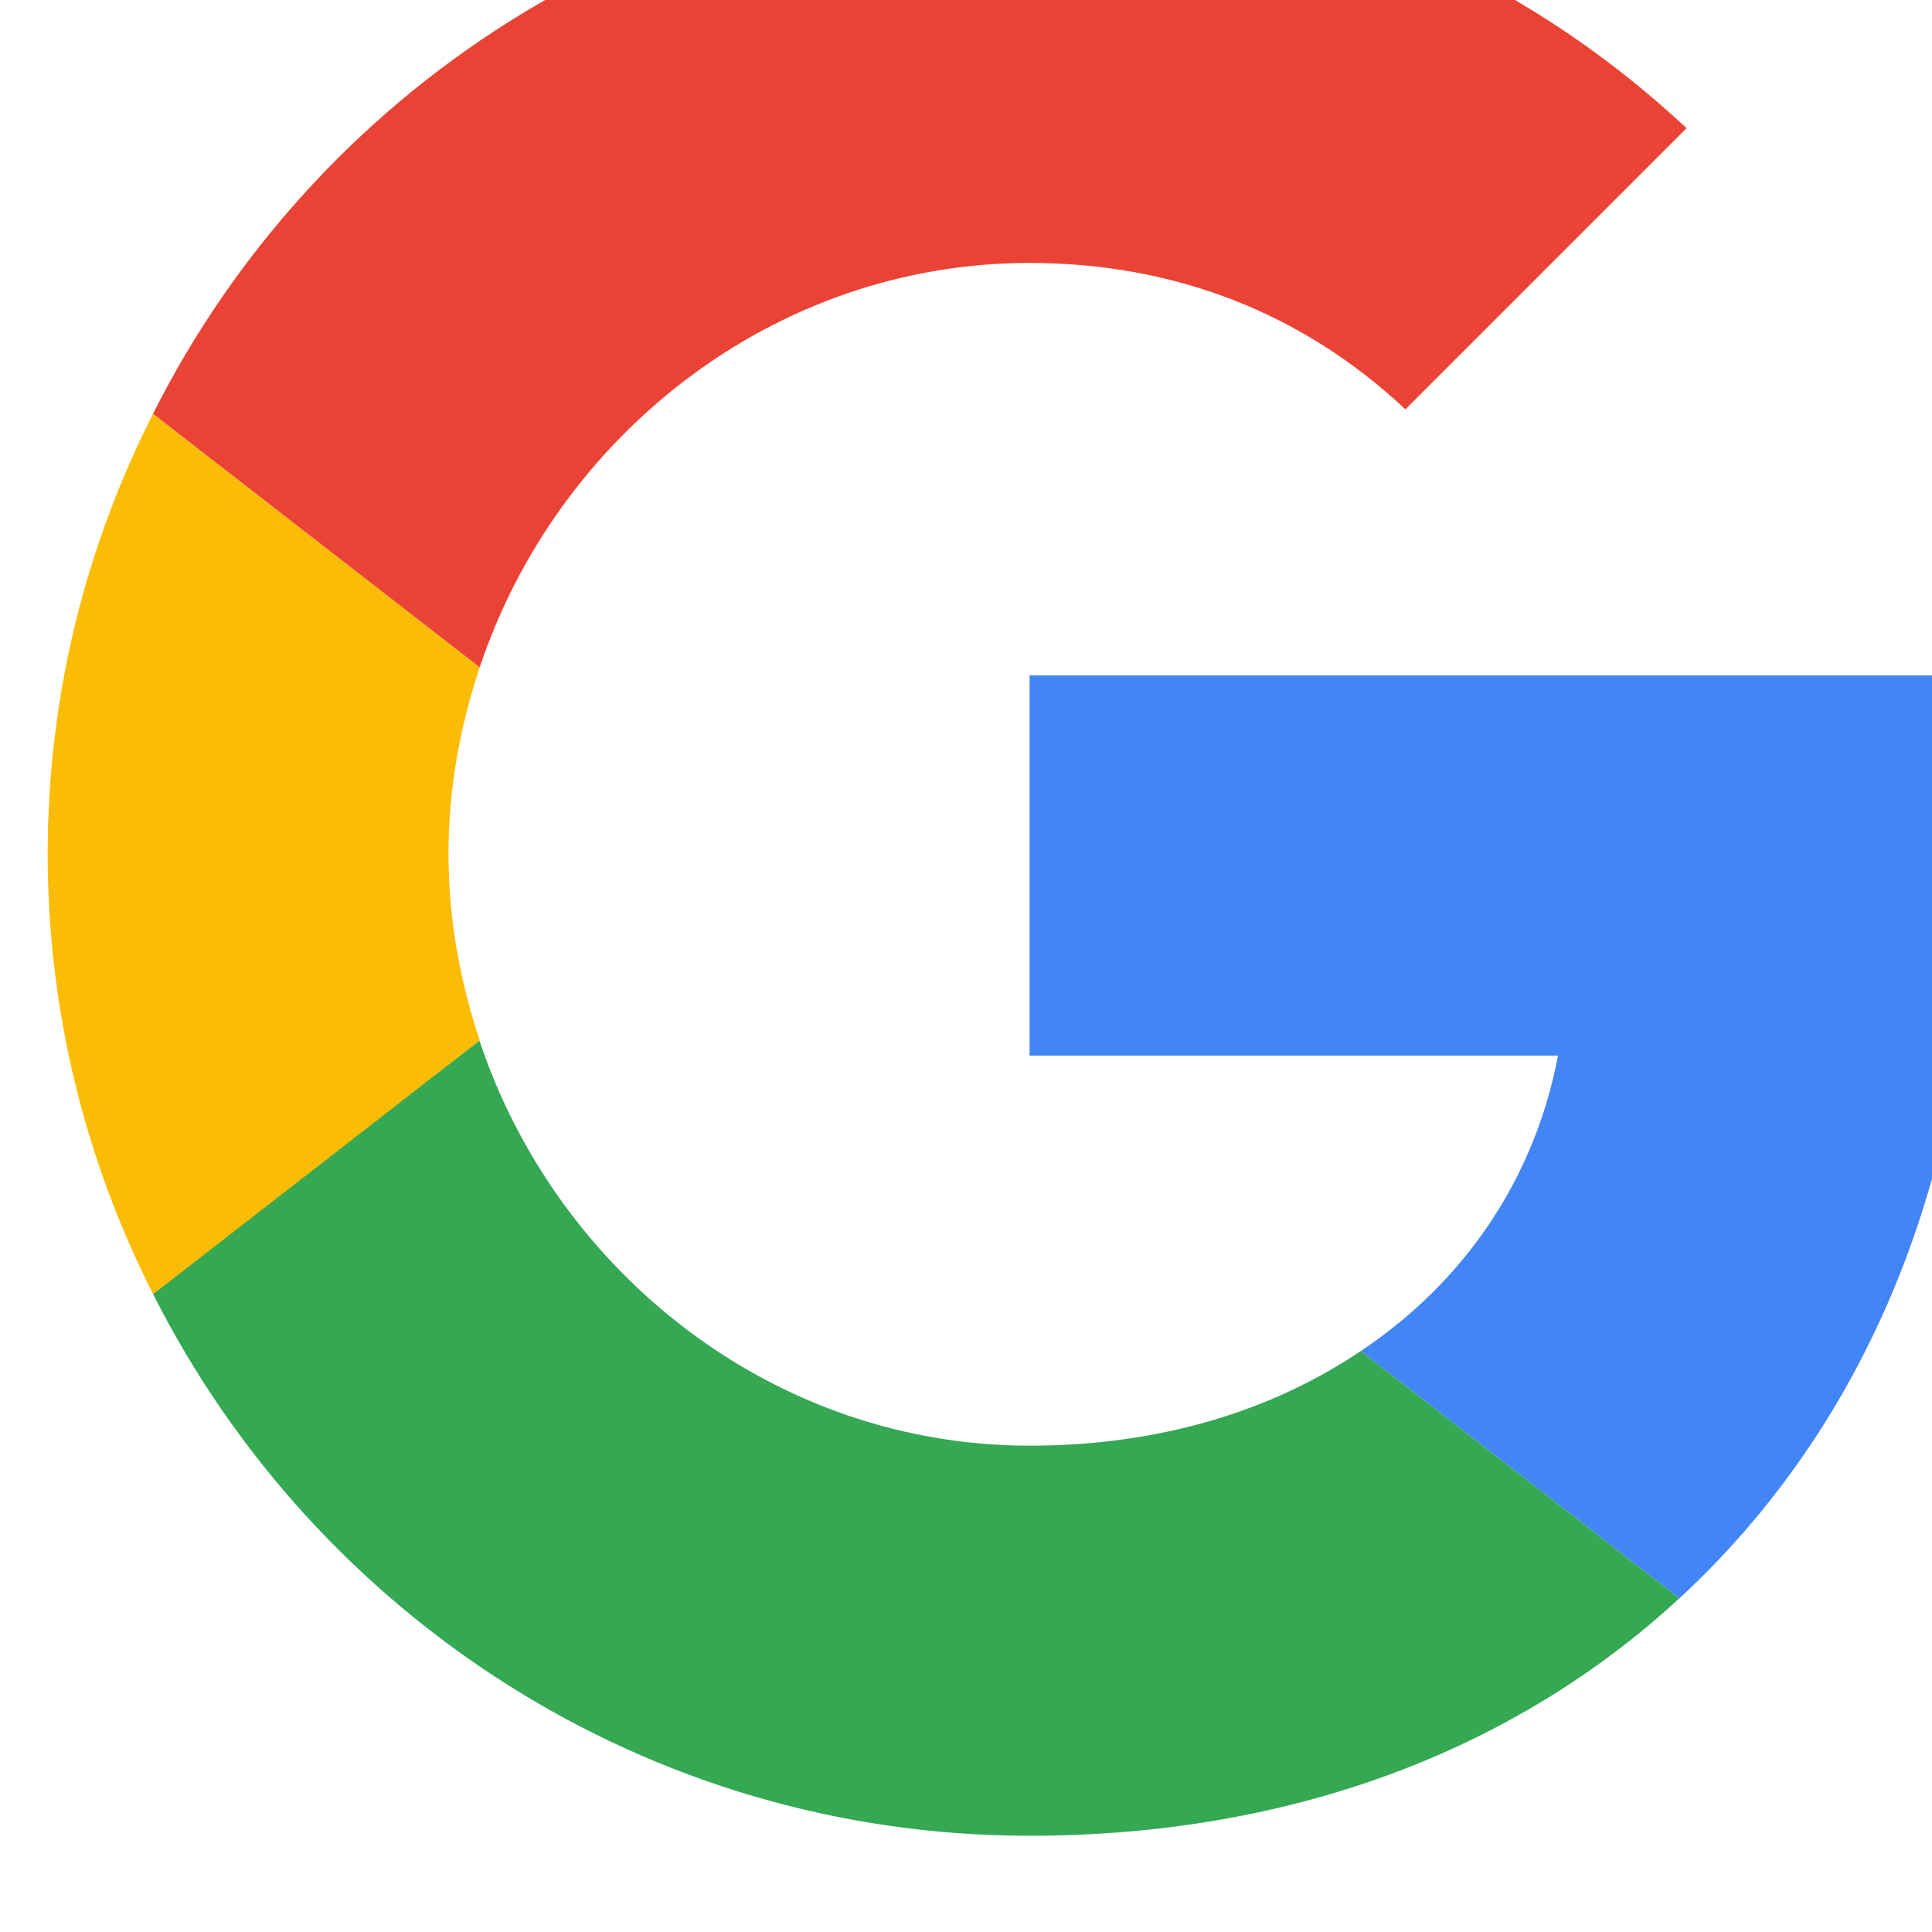
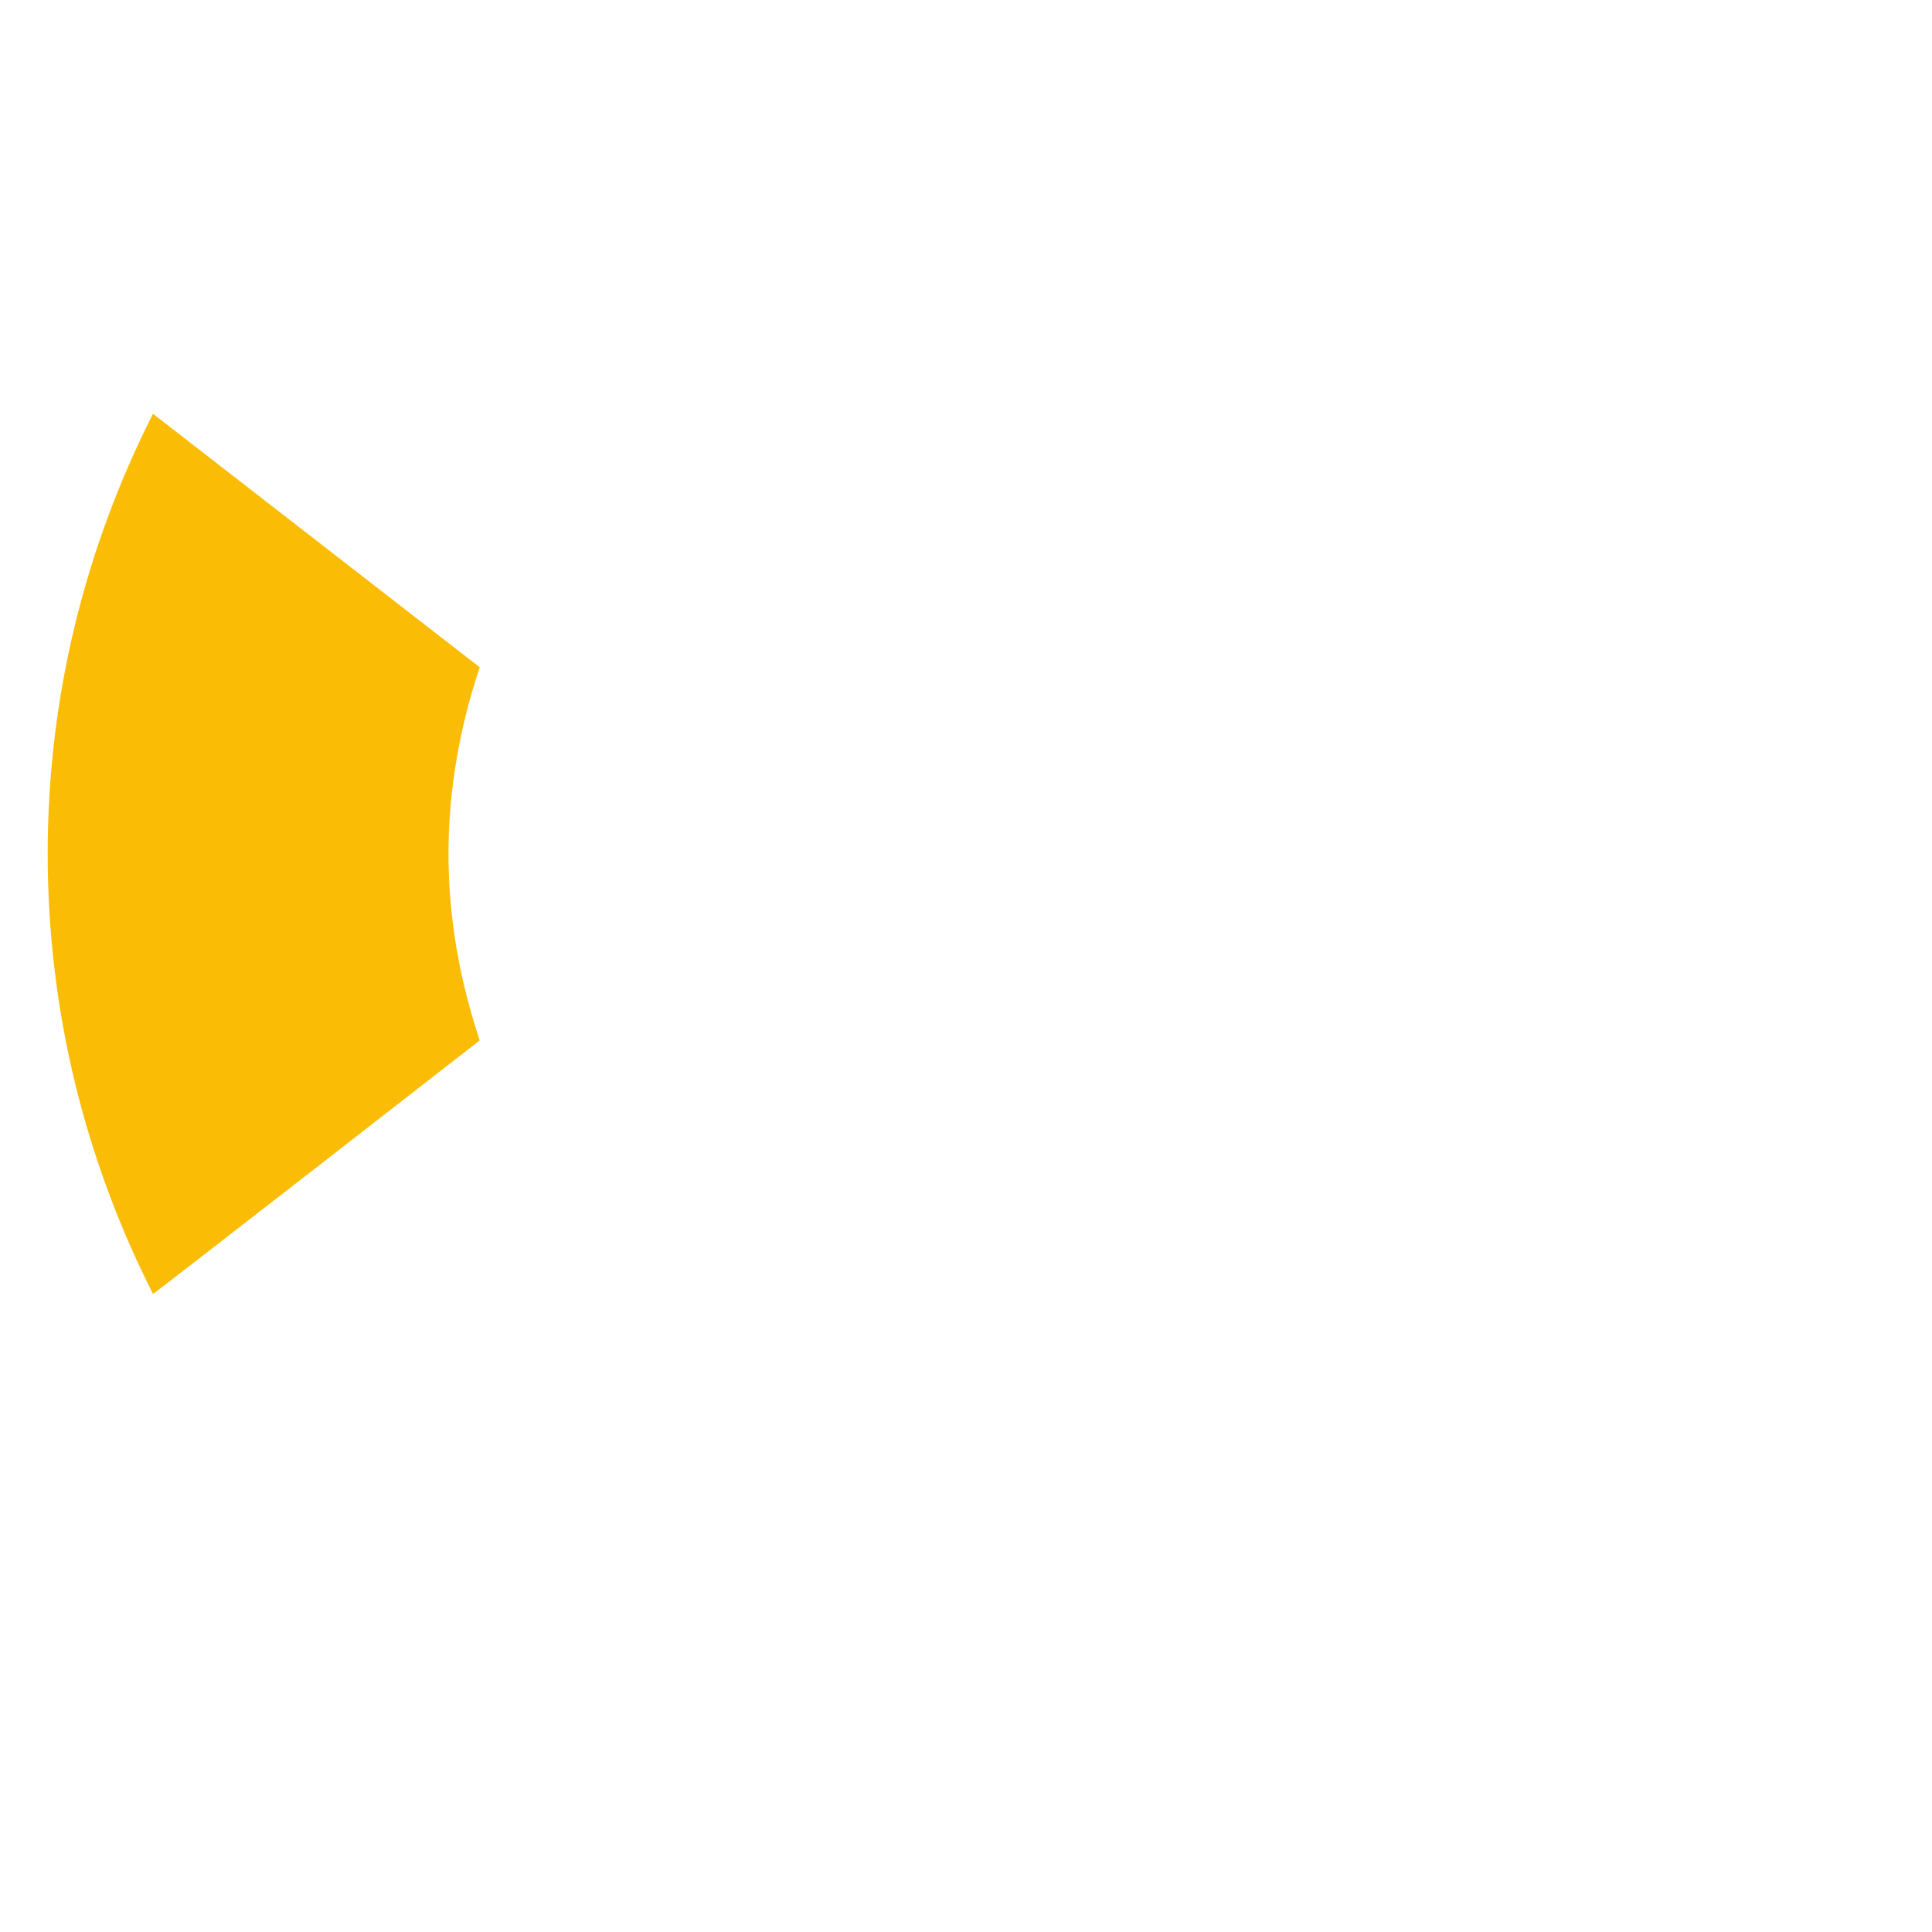
<svg xmlns="http://www.w3.org/2000/svg" xmlns:ns1="http://sodipodi.sourceforge.net/DTD/sodipodi-0.dtd" xmlns:ns2="http://www.inkscape.org/namespaces/inkscape" width="17" height="17" viewBox="0 0 4.498 4.498" version="1.1" id="svg192" ns1:docname="Google_ G _Logo.svg" ns2:version="1.2.1 (9c6d41e, 2022-07-14)">
  <defs id="defs196" />
  <ns1:namedview id="namedview194" pagecolor="#ffffff" bordercolor="#000000" borderopacity="0.25" ns2:showpageshadow="2" ns2:pageopacity="0.0" ns2:pagecheckerboard="0" ns2:deskcolor="#d1d1d1" showgrid="false" ns2:zoom="0.32777778" ns2:cx="144.91525" ns2:cy="364.57627" ns2:window-width="1817" ns2:window-height="1185" ns2:window-x="0" ns2:window-y="25" ns2:window-maximized="0" ns2:current-layer="svg192" />
  <g transform="matrix(0.024,0,0,0.024,28.541,18.066)" id="g190">
-     <path clip-path="none" mask="none" d="m -1089.333,-687.239 v 36.888 h 51.262 c -2.251,11.863 -9.006,21.908 -19.137,28.662 l 30.913,23.986 c 18.011,-16.625 28.402,-41.044 28.402,-70.052 0,-6.754 -0.606,-13.249 -1.732,-19.483 z" fill="#4285f4" id="path182" />
-     <path clip-path="none" mask="none" d="m -1142.714,-651.791 -6.972,5.337 -24.679,19.223 v 0 c 15.673,31.086 47.796,52.561 85.03,52.561 25.717,0 47.278,-8.486 63.038,-23.033 l -30.913,-23.986 c -8.486,5.715 -19.31,9.179 -32.125,9.179 -24.765,0 -45.806,-16.712 -53.34,-39.226 z" fill="#34a853" id="path184" />
    <path clip-path="none" mask="none" d="m -1174.365,-712.61 c -6.494,12.815 -10.217,27.276 -10.217,42.689 0,15.413 3.723,29.874 10.217,42.689 0,0.086 31.693,-24.592 31.693,-24.592 -1.905,-5.715 -3.031,-11.776 -3.031,-18.098 0,-6.322 1.126,-12.383 3.031,-18.098 z" fill="#fbbc05" id="path186" />
-     <path d="m -1089.333,-727.244 c 14.028,0 26.497,4.849 36.455,14.201 l 27.276,-27.276 c -16.539,-15.413 -38.013,-24.852 -63.731,-24.852 -37.234,0 -69.359,21.388 -85.032,52.561 l 31.692,24.592 c 7.533,-22.514 28.575,-39.226 53.34,-39.226 z" fill="#ea4335" clip-path="none" mask="none" id="path188" />
  </g>
</svg>